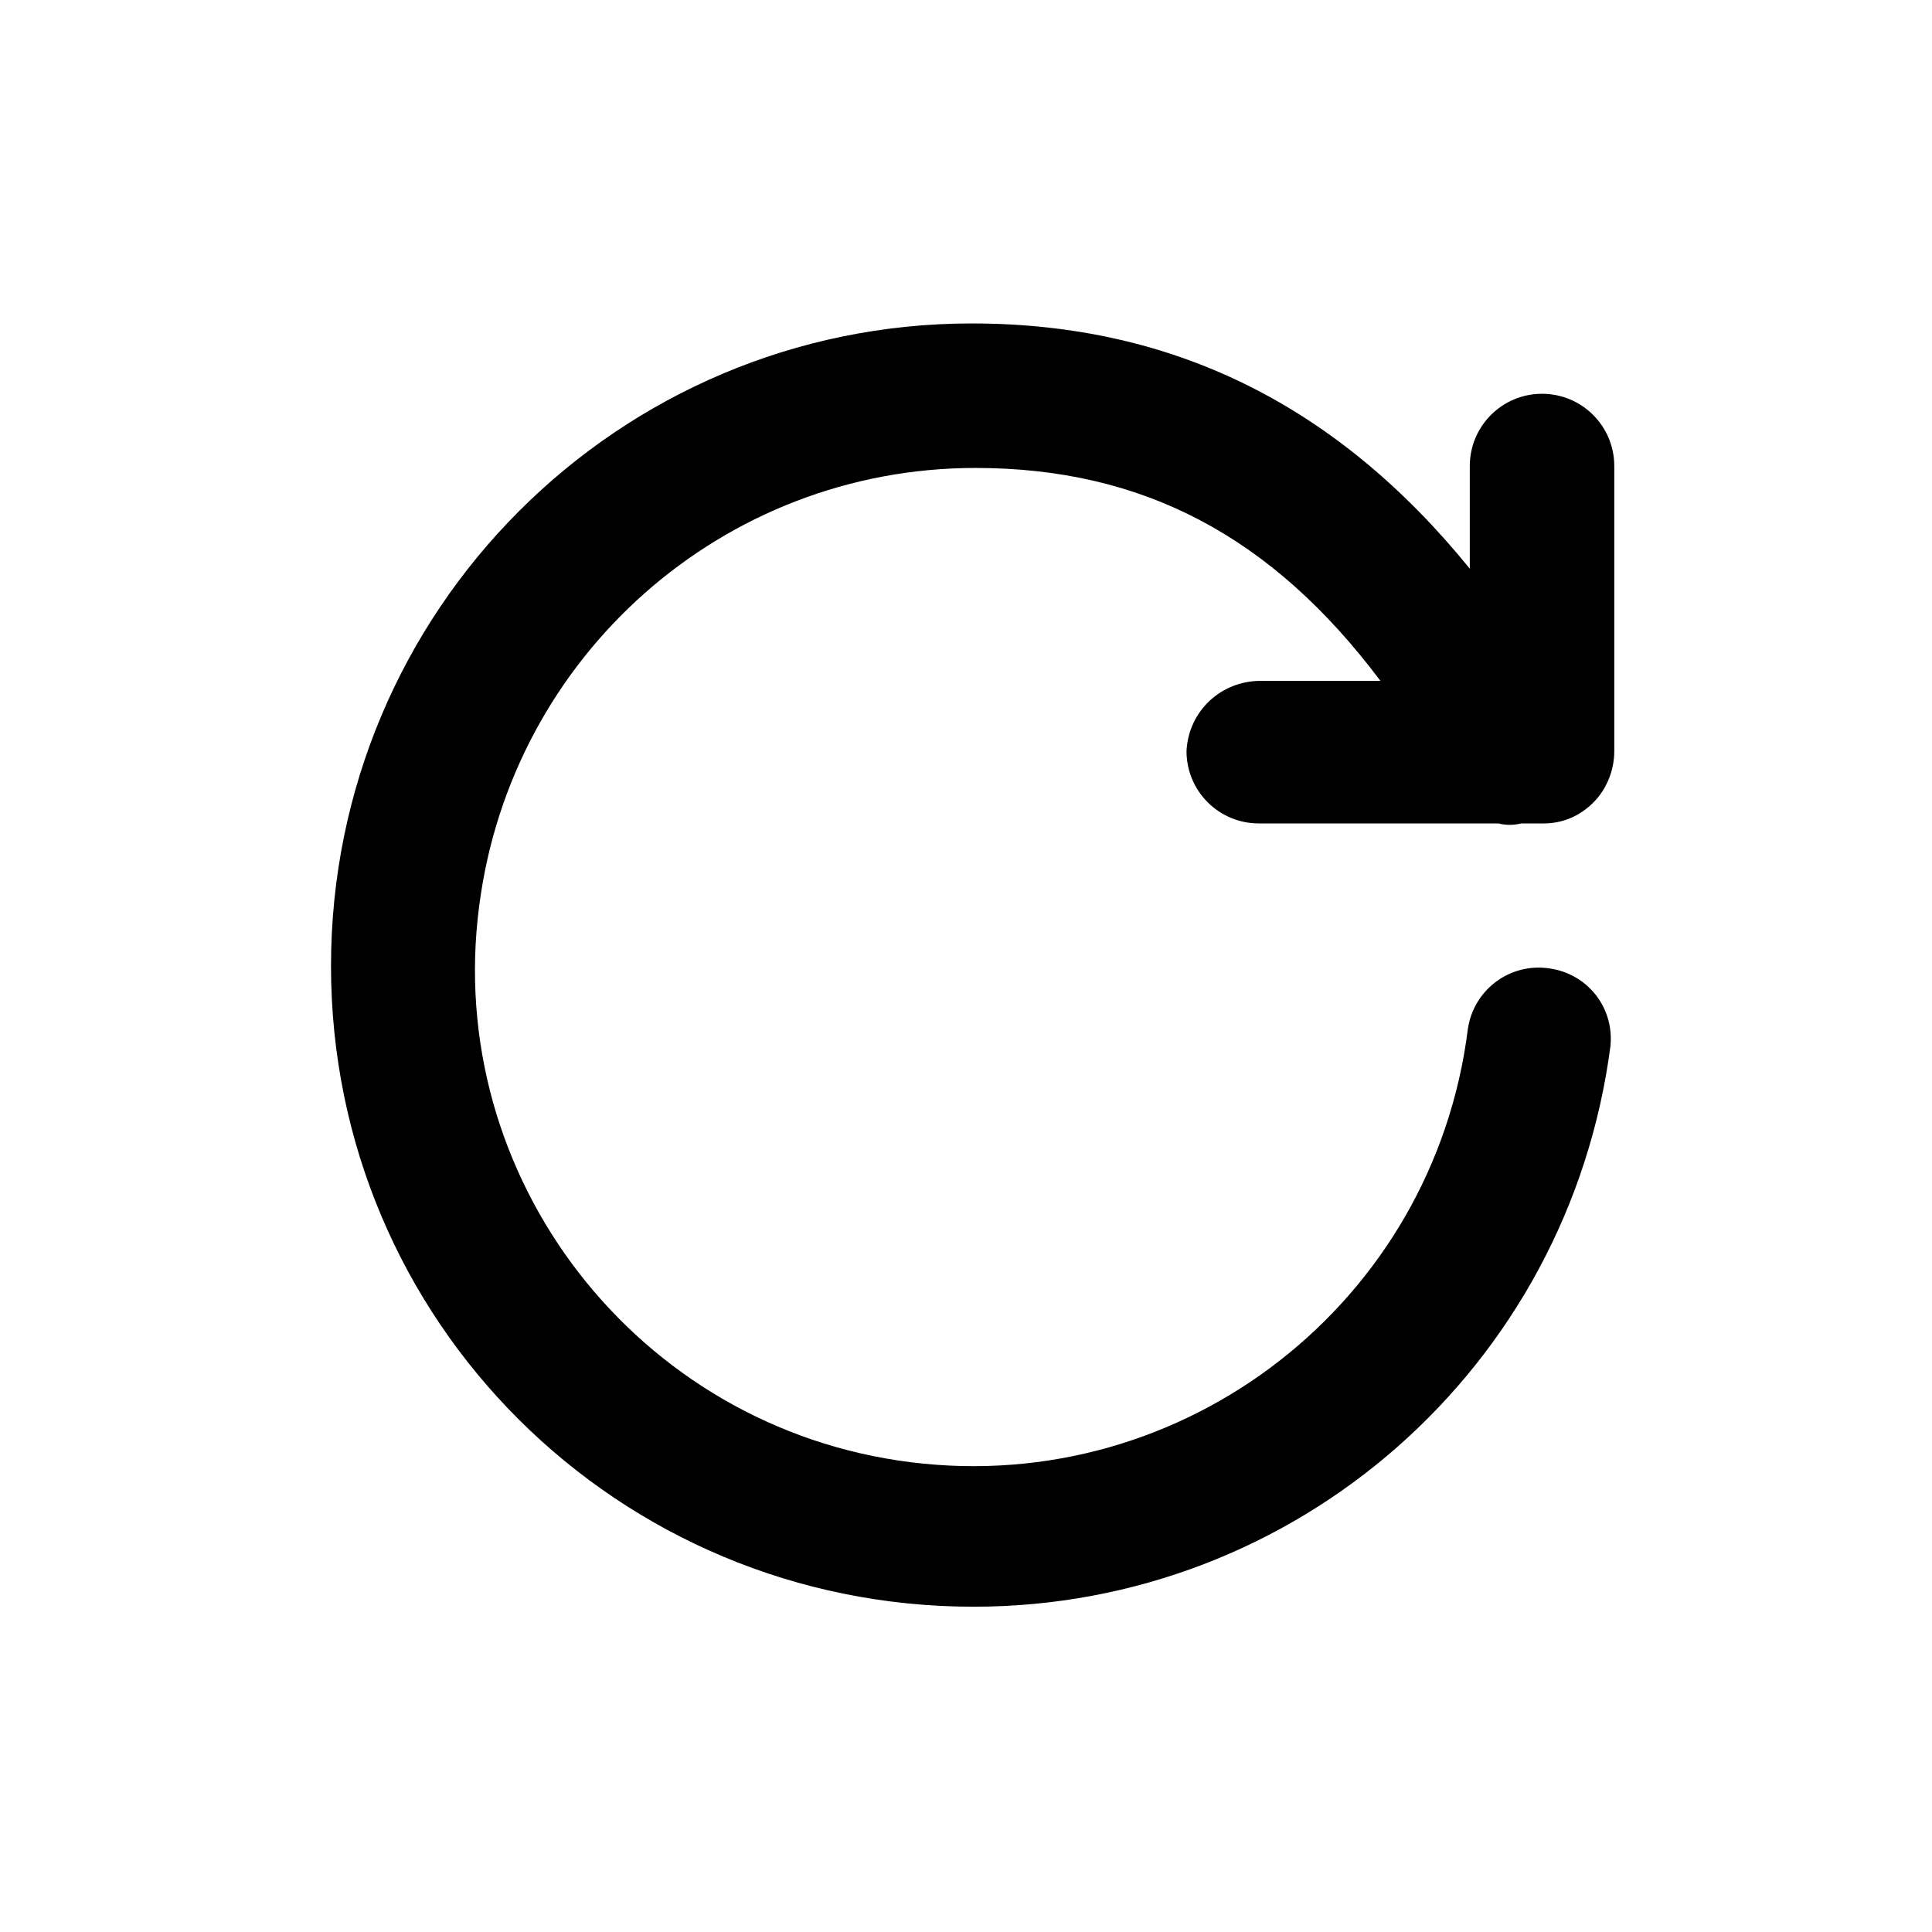
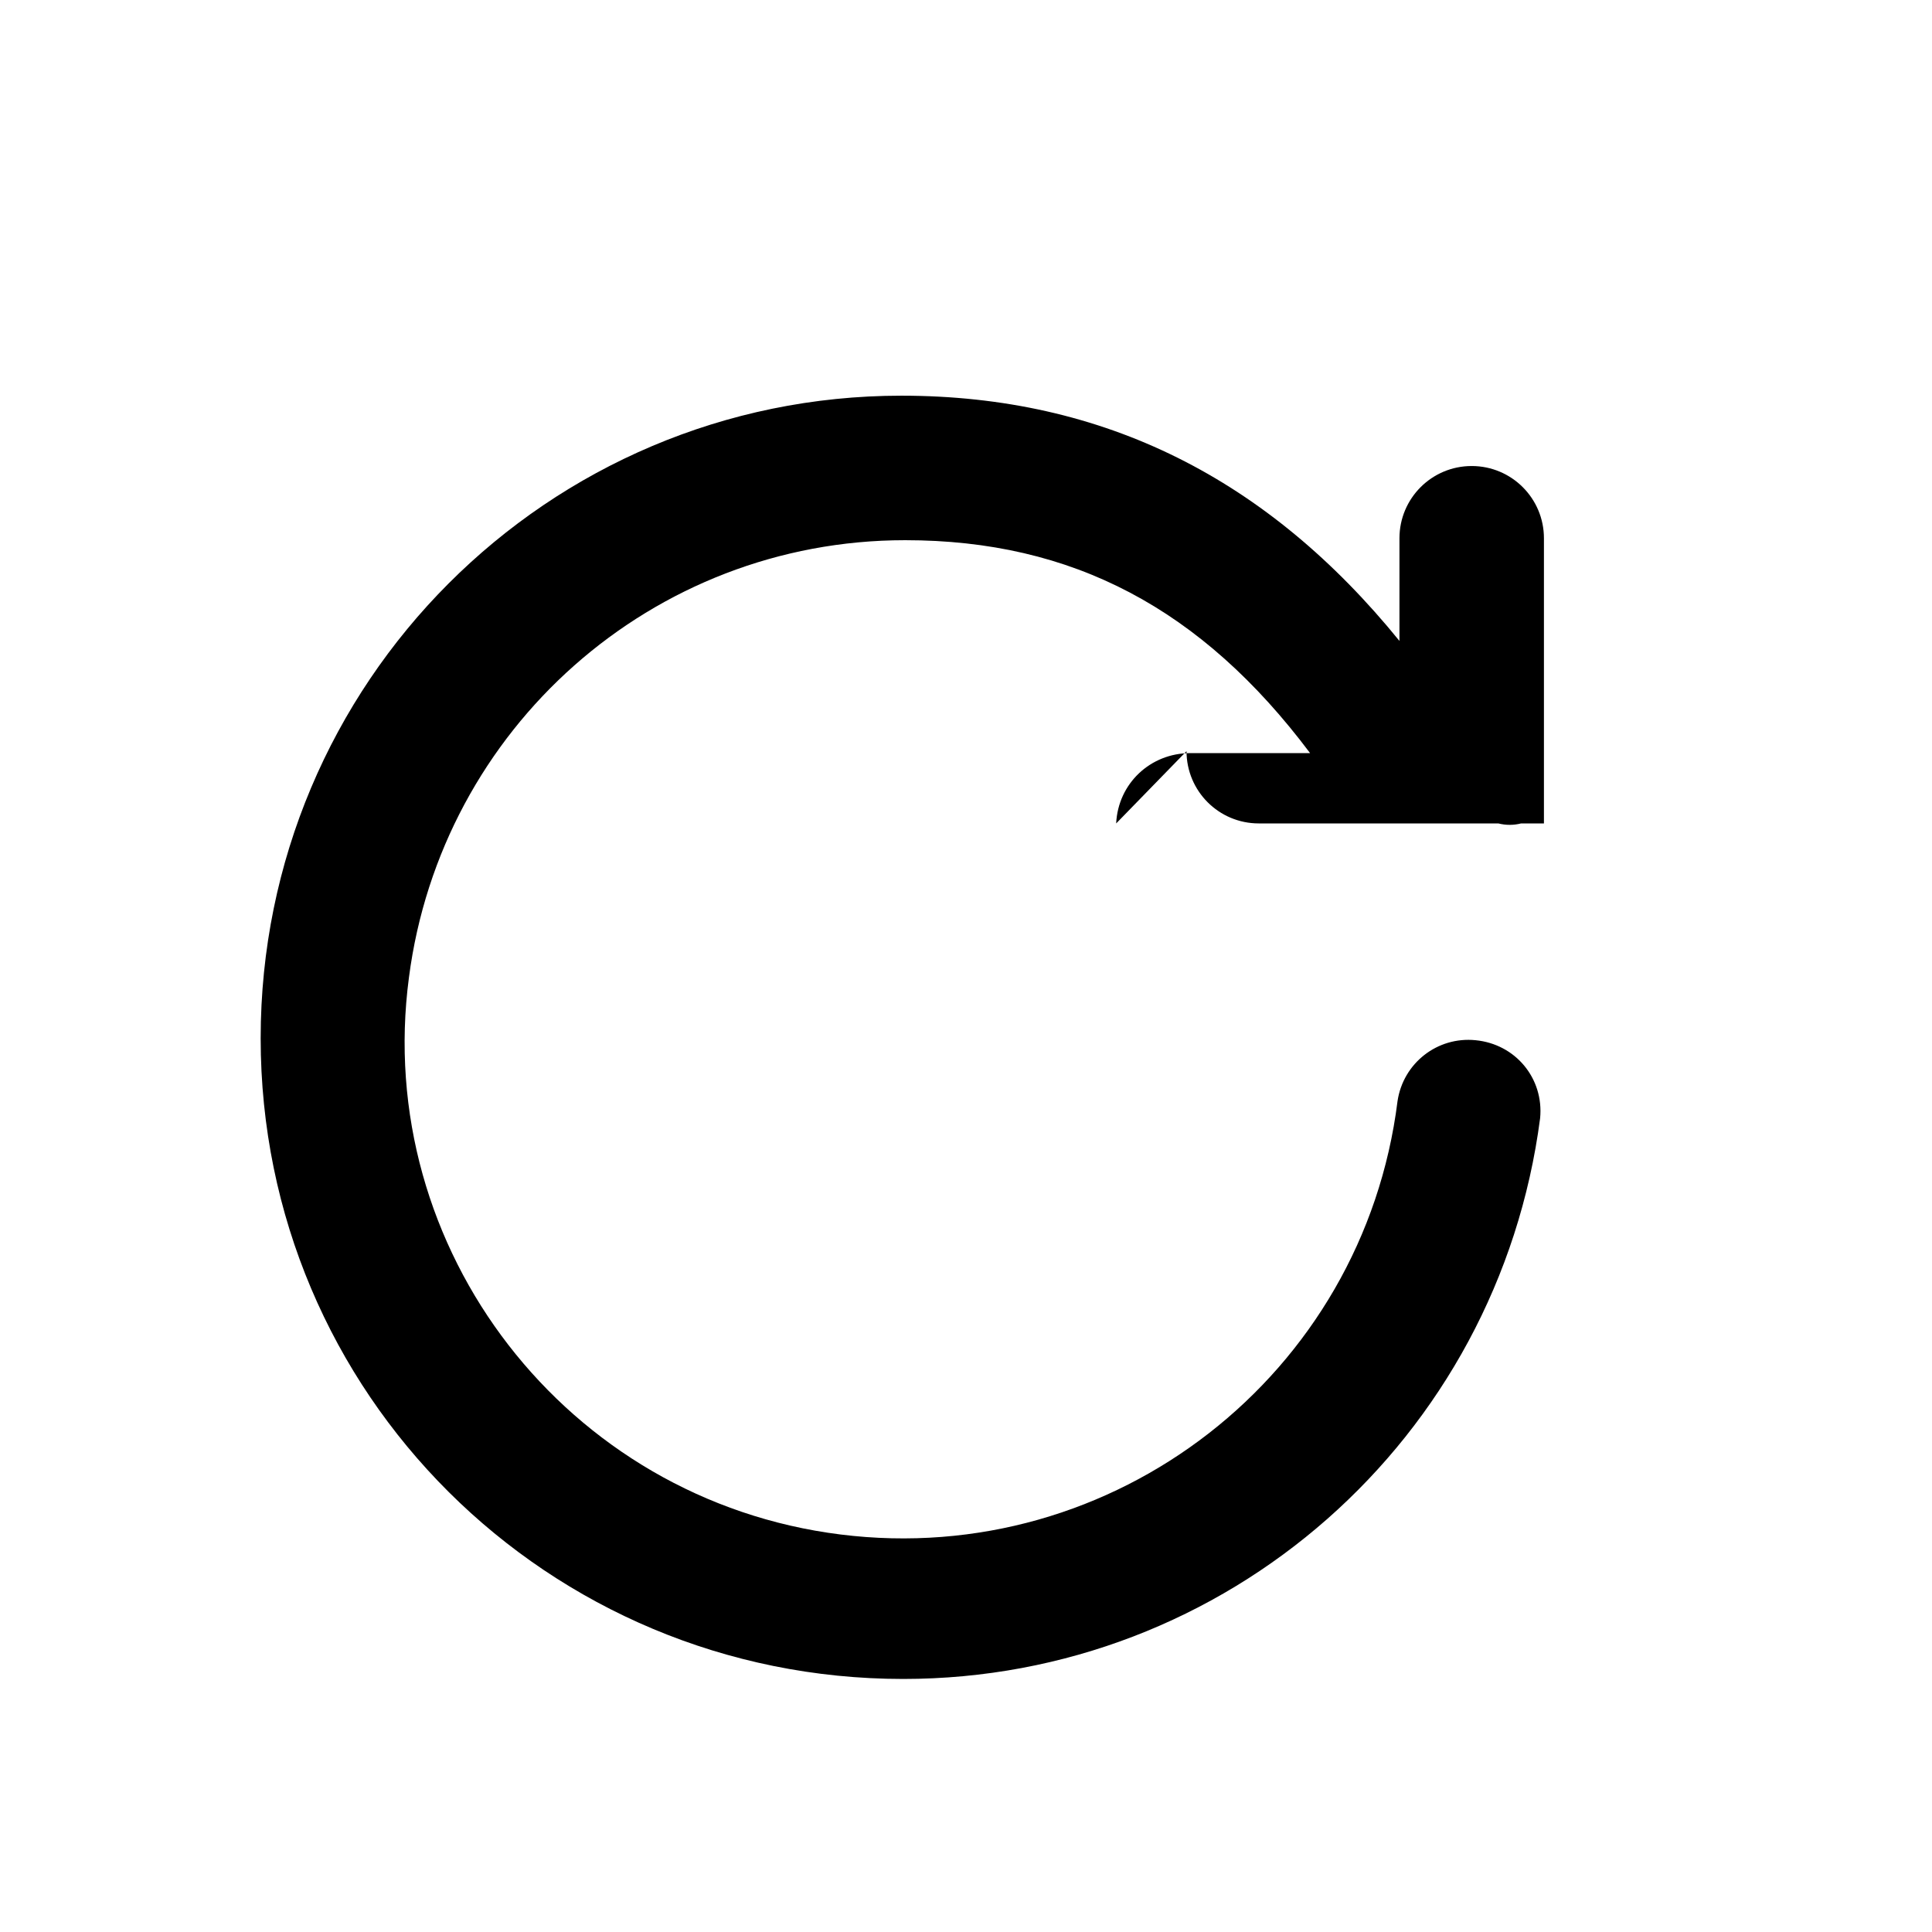
<svg xmlns="http://www.w3.org/2000/svg" fill="#000000" width="800px" height="800px" version="1.1" viewBox="144 144 512 512">
-   <path d="m458.44 343.07c0 10.578 8.566 19.145 19.145 19.145h63.48c2.016 0.504 4.031 0.504 6.047 0h6.047c5.039 0 9.574-2.016 13.098-5.543 3.527-3.527 5.543-8.566 5.543-13.602v-75.57c0-10.578-8.566-19.145-19.145-19.145s-19.145 8.566-19.145 19.145v27.207c-34.762-42.824-78.09-64.992-132-64.992-93.707 0-169.79 76.074-169.79 170.29 0 94.211 76.074 169.79 170.29 169.79 85.648 0 157.69-63.48 168.78-148.62 1.008-10.578-6.551-19.648-17.129-20.656-10.078-1.008-19.145 6.047-20.656 16.121-9.07 72.547-75.066 123.94-147.62 114.87-72.551-9.066-123.94-75.57-114.37-147.62 8.566-66 64.488-115.88 131.5-115.88 44.336 0 78.594 18.137 107.31 56.426h-31.738c-10.586 0-19.148 8.062-19.652 18.641z" />
+   <path d="m458.44 343.07c0 10.578 8.566 19.145 19.145 19.145h63.48c2.016 0.504 4.031 0.504 6.047 0h6.047v-75.57c0-10.578-8.566-19.145-19.145-19.145s-19.145 8.566-19.145 19.145v27.207c-34.762-42.824-78.09-64.992-132-64.992-93.707 0-169.79 76.074-169.79 170.29 0 94.211 76.074 169.79 170.29 169.79 85.648 0 157.69-63.48 168.78-148.62 1.008-10.578-6.551-19.648-17.129-20.656-10.078-1.008-19.145 6.047-20.656 16.121-9.07 72.547-75.066 123.94-147.62 114.87-72.551-9.066-123.94-75.57-114.37-147.62 8.566-66 64.488-115.88 131.5-115.88 44.336 0 78.594 18.137 107.31 56.426h-31.738c-10.586 0-19.148 8.062-19.652 18.641z" />
</svg>